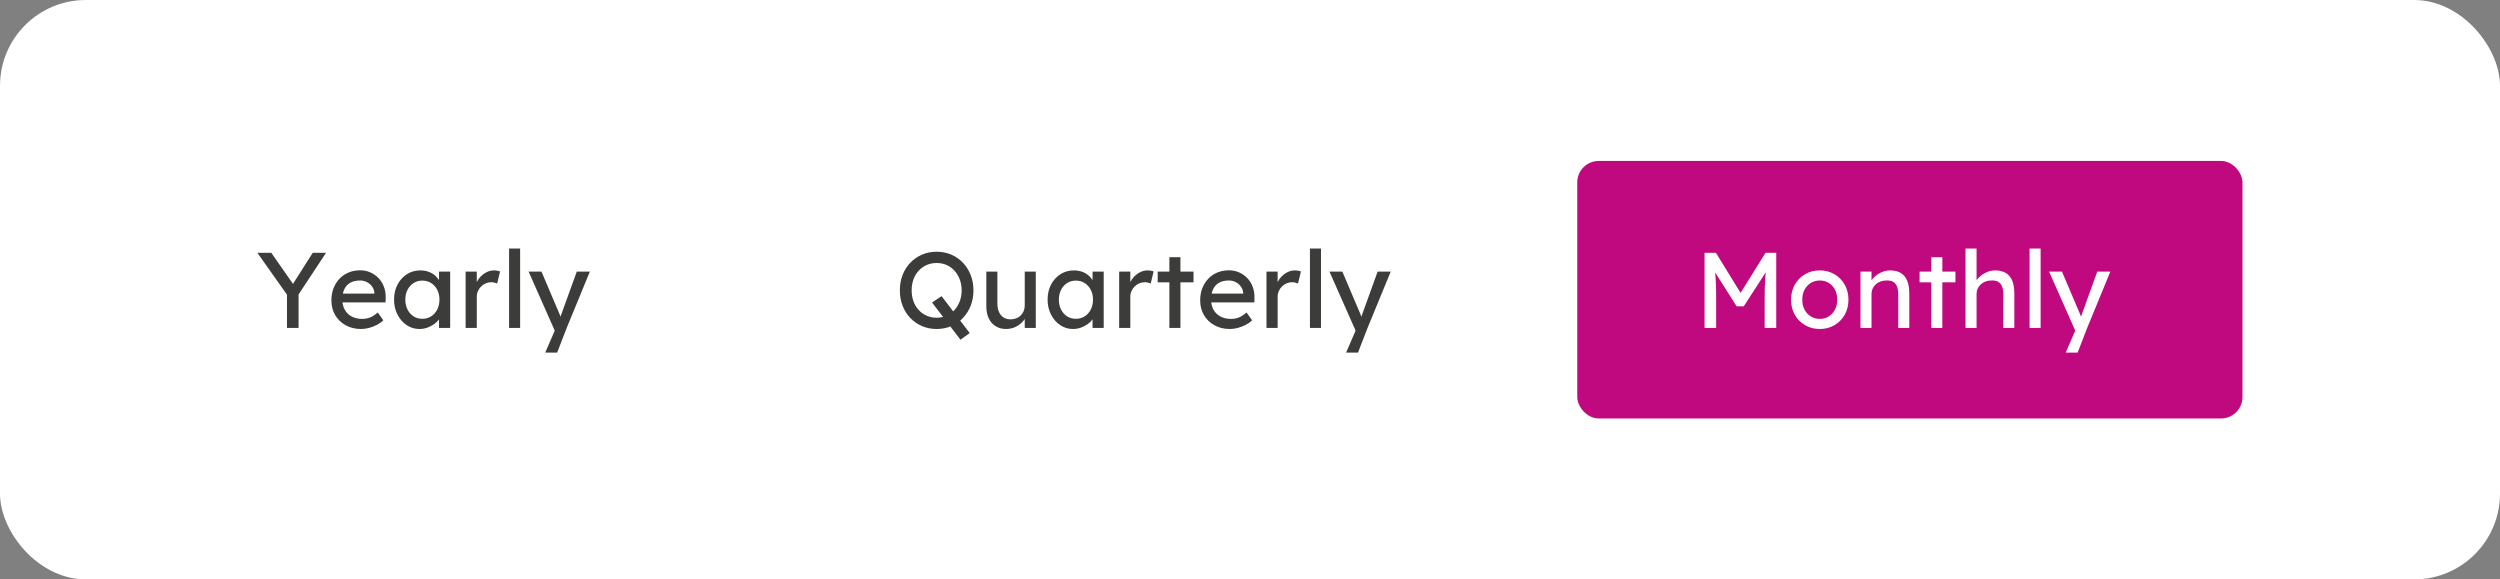
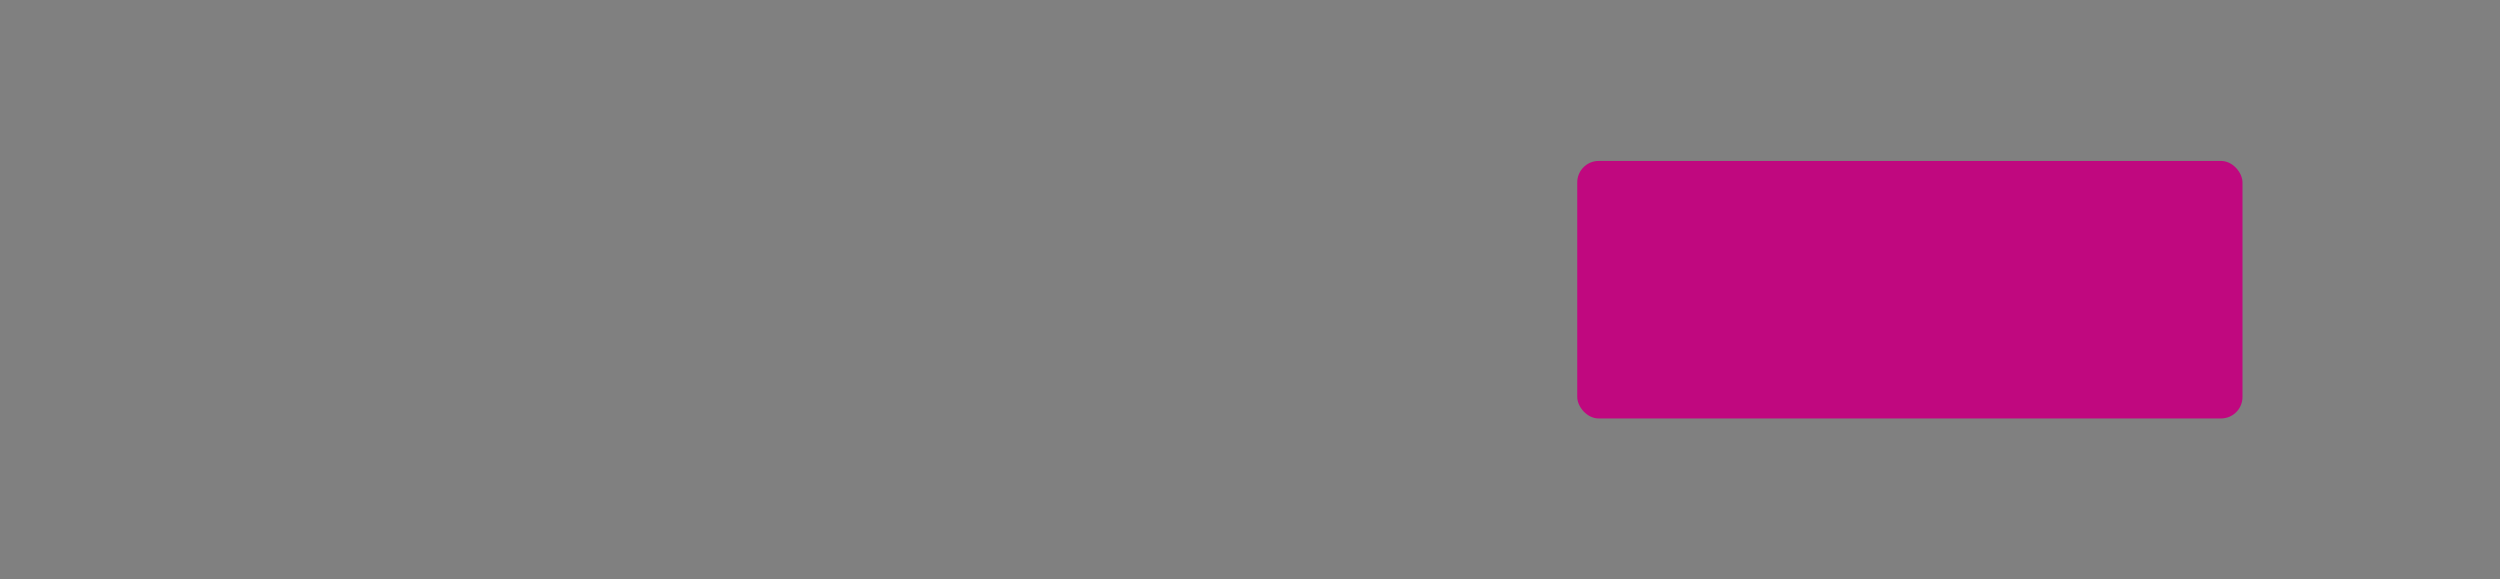
<svg xmlns="http://www.w3.org/2000/svg" width="233px" height="54px" viewBox="0 0 233 54" version="1.1">
  <rect x="0" y="0" width="233" height="54" fill="#808080" stroke="none" />
  <title>6E7A822A-9619-4ECC-BC27-47DB344C699F</title>
  <g id="Finance-tracker-page" stroke="none" stroke-width="1" fill="none" fill-rule="evenodd">
    <g id="Finance-tracker" transform="translate(-524, -1612)">
      <g id="calendar-filters-UI" transform="translate(524, 1612)">
-         <rect id="Rectangle" fill="#FFFFFF" x="0" y="0" width="233" height="54" rx="8" />
-         <path d="M27.826,30.562 L27.826,27.445 L30.386,23.562 L29.146,23.562 L27.305,26.46 L25.286,23.562 L23.986,23.562 L26.746,27.463 L26.746,30.562 L27.826,30.562 Z M33.656,30.662 C33.903,30.662 34.154,30.627 34.411,30.557 C34.668,30.487 34.911,30.392 35.141,30.272 C35.371,30.152 35.566,30.012 35.726,29.852 L35.726,29.852 L35.206,29.122 C34.946,29.348 34.704,29.505 34.481,29.592 C34.258,29.678 34.016,29.722 33.756,29.722 C33.389,29.722 33.066,29.648 32.786,29.502 C32.506,29.355 32.289,29.147 32.136,28.877 C32.034,28.697 31.966,28.495 31.931,28.272 L31.921,28.182 L35.936,28.182 L35.946,27.742 C35.953,27.375 35.898,27.037 35.781,26.727 C35.664,26.417 35.498,26.148 35.281,25.922 C35.064,25.695 34.809,25.517 34.516,25.387 C34.223,25.257 33.906,25.192 33.566,25.192 C33.179,25.192 32.821,25.26 32.491,25.397 C32.161,25.533 31.878,25.727 31.641,25.977 C31.404,26.227 31.219,26.522 31.086,26.862 C30.953,27.202 30.886,27.578 30.886,27.992 C30.886,28.512 31.004,28.972 31.241,29.372 C31.478,29.772 31.804,30.087 32.221,30.317 C32.638,30.547 33.116,30.662 33.656,30.662 Z M34.896,27.362 L31.961,27.362 L31.974,27.292 C31.989,27.23 32.007,27.17 32.027,27.112 L32.096,26.947 C32.223,26.683 32.409,26.483 32.656,26.347 C32.903,26.21 33.206,26.142 33.566,26.142 C33.793,26.142 34.003,26.192 34.196,26.292 C34.389,26.392 34.549,26.528 34.676,26.702 C34.803,26.875 34.876,27.072 34.896,27.292 L34.896,27.292 L34.896,27.362 Z M39.086,30.662 C39.339,30.662 39.581,30.622 39.811,30.542 C40.041,30.462 40.251,30.355 40.441,30.222 C40.631,30.088 40.788,29.937 40.911,29.767 L40.911,29.767 L40.916,29.759 L40.916,30.562 L41.956,30.562 L41.956,25.312 L40.916,25.312 L40.916,26.114 L40.853,26.016 C40.79,25.928 40.72,25.845 40.643,25.768 L40.521,25.657 C40.351,25.513 40.153,25.402 39.926,25.322 C39.699,25.242 39.449,25.202 39.176,25.202 C38.716,25.202 38.301,25.318 37.931,25.552 C37.561,25.785 37.268,26.107 37.051,26.517 C36.834,26.927 36.726,27.395 36.726,27.922 C36.726,28.442 36.833,28.908 37.046,29.322 C37.259,29.735 37.544,30.062 37.901,30.302 C38.258,30.542 38.653,30.662 39.086,30.662 Z M39.356,29.712 C39.049,29.712 38.778,29.635 38.541,29.482 C38.304,29.328 38.118,29.117 37.981,28.847 C37.844,28.577 37.776,28.268 37.776,27.922 C37.776,27.582 37.844,27.278 37.981,27.012 C38.118,26.745 38.304,26.535 38.541,26.382 C38.778,26.228 39.049,26.152 39.356,26.152 C39.669,26.152 39.946,26.228 40.186,26.382 C40.426,26.535 40.614,26.745 40.751,27.012 C40.888,27.278 40.956,27.582 40.956,27.922 C40.956,28.268 40.888,28.577 40.751,28.847 C40.614,29.117 40.426,29.328 40.186,29.482 C39.946,29.635 39.669,29.712 39.356,29.712 Z M44.436,30.562 L44.436,27.662 C44.436,27.468 44.473,27.29 44.546,27.127 C44.619,26.963 44.718,26.82 44.841,26.697 C44.964,26.573 45.108,26.477 45.271,26.407 C45.434,26.337 45.606,26.302 45.786,26.302 C45.879,26.302 45.974,26.313 46.071,26.337 C46.168,26.36 46.256,26.388 46.336,26.422 L46.336,26.422 L46.606,25.302 C46.546,25.275 46.464,25.252 46.361,25.232 C46.258,25.212 46.149,25.202 46.036,25.202 C45.789,25.202 45.551,25.262 45.321,25.382 C45.091,25.502 44.888,25.665 44.711,25.872 C44.605,25.996 44.517,26.128 44.449,26.269 L44.436,26.298 L44.436,25.312 L43.396,25.312 L43.396,30.562 L44.436,30.562 Z M48.476,30.562 L48.476,23.162 L47.446,23.162 L47.446,30.562 L48.476,30.562 Z M51.926,32.862 L52.816,30.562 L54.976,25.312 L53.756,25.312 L52.386,29.102 C52.339,29.242 52.291,29.382 52.241,29.522 L52.241,29.522 L52.241,29.523 L52.226,29.477 C52.191,29.374 52.16,29.291 52.132,29.228 L52.106,29.172 L50.466,25.312 L49.266,25.312 L51.702,30.815 L50.816,32.862 L51.926,32.862 Z" id="Yearly" fill="#3C3C3B" fill-rule="nonzero" />
-         <path d="M89.516,31.662 L90.376,31.042 L89.489,29.878 L89.591,29.789 L89.591,29.789 L89.751,29.632 C90.061,29.305 90.301,28.923 90.471,28.487 C90.641,28.05 90.726,27.575 90.726,27.062 C90.726,26.548 90.641,26.073 90.471,25.637 C90.301,25.2 90.061,24.818 89.751,24.492 C89.441,24.165 89.078,23.912 88.661,23.732 C88.244,23.552 87.789,23.462 87.296,23.462 C86.803,23.462 86.348,23.552 85.931,23.732 C85.514,23.912 85.151,24.163 84.841,24.487 C84.531,24.81 84.291,25.19 84.121,25.627 C83.951,26.063 83.866,26.542 83.866,27.062 C83.866,27.582 83.951,28.06 84.121,28.497 C84.291,28.933 84.531,29.313 84.841,29.637 C85.151,29.96 85.514,30.212 85.931,30.392 C86.348,30.572 86.803,30.662 87.296,30.662 C87.789,30.662 88.244,30.572 88.661,30.392 L88.572,30.427 L89.516,31.662 Z M87.296,29.612 C86.956,29.612 86.644,29.548 86.361,29.422 C86.078,29.295 85.831,29.118 85.621,28.892 C85.411,28.665 85.249,28.395 85.136,28.082 C85.023,27.768 84.966,27.428 84.966,27.062 C84.966,26.688 85.023,26.347 85.136,26.037 C85.249,25.727 85.411,25.458 85.621,25.232 C85.831,25.005 86.078,24.828 86.361,24.702 C86.644,24.575 86.956,24.512 87.296,24.512 C87.636,24.512 87.948,24.575 88.231,24.702 C88.514,24.828 88.759,25.007 88.966,25.237 C89.173,25.467 89.334,25.737 89.451,26.047 C89.568,26.357 89.626,26.695 89.626,27.062 C89.626,27.428 89.568,27.767 89.451,28.077 C89.334,28.387 89.173,28.657 88.966,28.887 C88.925,28.933 88.882,28.976 88.837,29.018 L88.836,29.02 L87.756,27.602 L86.866,28.192 L87.894,29.539 L87.877,29.543 C87.755,29.574 87.628,29.594 87.496,29.604 L87.296,29.612 Z M93.766,30.662 C94.066,30.662 94.346,30.603 94.606,30.487 C94.866,30.37 95.091,30.212 95.281,30.012 C95.357,29.932 95.424,29.848 95.482,29.76 L95.506,29.721 L95.506,30.562 L96.536,30.562 L96.536,25.312 L95.506,25.312 L95.506,28.472 C95.506,28.658 95.473,28.832 95.406,28.992 C95.339,29.152 95.248,29.288 95.131,29.402 C95.014,29.515 94.876,29.603 94.716,29.667 C94.556,29.73 94.379,29.762 94.186,29.762 C93.926,29.762 93.704,29.702 93.521,29.582 C93.338,29.462 93.198,29.29 93.101,29.067 C93.004,28.843 92.956,28.578 92.956,28.272 L92.956,28.272 L92.956,25.312 L91.926,25.312 L91.926,28.552 C91.926,28.985 92.001,29.358 92.151,29.672 C92.301,29.985 92.514,30.228 92.791,30.402 C93.068,30.575 93.393,30.662 93.766,30.662 Z M99.996,30.662 C100.249,30.662 100.491,30.622 100.721,30.542 C100.951,30.462 101.161,30.355 101.351,30.222 C101.541,30.088 101.698,29.937 101.821,29.767 L101.821,29.767 L101.826,29.759 L101.826,30.562 L102.866,30.562 L102.866,25.312 L101.826,25.312 L101.826,26.114 L101.763,26.016 C101.7,25.928 101.63,25.845 101.553,25.768 L101.431,25.657 C101.261,25.513 101.063,25.402 100.836,25.322 C100.609,25.242 100.359,25.202 100.086,25.202 C99.626,25.202 99.211,25.318 98.841,25.552 C98.471,25.785 98.178,26.107 97.961,26.517 C97.744,26.927 97.636,27.395 97.636,27.922 C97.636,28.442 97.743,28.908 97.956,29.322 C98.169,29.735 98.454,30.062 98.811,30.302 C99.168,30.542 99.563,30.662 99.996,30.662 Z M100.266,29.712 C99.959,29.712 99.688,29.635 99.451,29.482 C99.214,29.328 99.028,29.117 98.891,28.847 C98.754,28.577 98.686,28.268 98.686,27.922 C98.686,27.582 98.754,27.278 98.891,27.012 C99.028,26.745 99.214,26.535 99.451,26.382 C99.688,26.228 99.959,26.152 100.266,26.152 C100.579,26.152 100.856,26.228 101.096,26.382 C101.336,26.535 101.524,26.745 101.661,27.012 C101.798,27.278 101.866,27.582 101.866,27.922 C101.866,28.268 101.798,28.577 101.661,28.847 C101.524,29.117 101.336,29.328 101.096,29.482 C100.856,29.635 100.579,29.712 100.266,29.712 Z M105.346,30.562 L105.346,27.662 C105.346,27.468 105.383,27.29 105.456,27.127 C105.529,26.963 105.628,26.82 105.751,26.697 C105.874,26.573 106.018,26.477 106.181,26.407 C106.344,26.337 106.516,26.302 106.696,26.302 C106.789,26.302 106.884,26.313 106.981,26.337 C107.078,26.36 107.166,26.388 107.246,26.422 L107.246,26.422 L107.516,25.302 C107.456,25.275 107.374,25.252 107.271,25.232 C107.168,25.212 107.059,25.202 106.946,25.202 C106.699,25.202 106.461,25.262 106.231,25.382 C106.001,25.502 105.798,25.665 105.621,25.872 C105.515,25.996 105.427,26.128 105.359,26.269 L105.346,26.298 L105.346,25.312 L104.306,25.312 L104.306,30.562 L105.346,30.562 Z M110.016,30.562 L110.016,26.312 L111.236,26.312 L111.236,25.312 L110.016,25.312 L110.016,23.972 L108.986,23.972 L108.986,25.312 L107.896,25.312 L107.896,26.312 L108.986,26.312 L108.986,30.562 L110.016,30.562 Z M114.626,30.662 C114.873,30.662 115.124,30.627 115.381,30.557 C115.638,30.487 115.881,30.392 116.111,30.272 C116.341,30.152 116.536,30.012 116.696,29.852 L116.696,29.852 L116.176,29.122 C115.916,29.348 115.674,29.505 115.451,29.592 C115.228,29.678 114.986,29.722 114.726,29.722 C114.359,29.722 114.036,29.648 113.756,29.502 C113.476,29.355 113.259,29.147 113.106,28.877 C113.004,28.697 112.936,28.495 112.901,28.272 L112.891,28.182 L116.906,28.182 L116.916,27.742 C116.923,27.375 116.868,27.037 116.751,26.727 C116.634,26.417 116.468,26.148 116.251,25.922 C116.034,25.695 115.779,25.517 115.486,25.387 C115.193,25.257 114.876,25.192 114.536,25.192 C114.149,25.192 113.791,25.26 113.461,25.397 C113.131,25.533 112.848,25.727 112.611,25.977 C112.374,26.227 112.189,26.522 112.056,26.862 C111.923,27.202 111.856,27.578 111.856,27.992 C111.856,28.512 111.974,28.972 112.211,29.372 C112.448,29.772 112.774,30.087 113.191,30.317 C113.608,30.547 114.086,30.662 114.626,30.662 Z M115.866,27.362 L112.931,27.362 L112.944,27.292 C112.959,27.23 112.977,27.17 112.997,27.112 L113.066,26.947 C113.193,26.683 113.379,26.483 113.626,26.347 C113.873,26.21 114.176,26.142 114.536,26.142 C114.763,26.142 114.973,26.192 115.166,26.292 C115.359,26.392 115.519,26.528 115.646,26.702 C115.773,26.875 115.846,27.072 115.866,27.292 L115.866,27.292 L115.866,27.362 Z M119.076,30.562 L119.076,27.662 C119.076,27.468 119.113,27.29 119.186,27.127 C119.259,26.963 119.358,26.82 119.481,26.697 C119.604,26.573 119.748,26.477 119.911,26.407 C120.074,26.337 120.246,26.302 120.426,26.302 C120.519,26.302 120.614,26.313 120.711,26.337 C120.808,26.36 120.896,26.388 120.976,26.422 L120.976,26.422 L121.246,25.302 C121.186,25.275 121.104,25.252 121.001,25.232 C120.898,25.212 120.789,25.202 120.676,25.202 C120.429,25.202 120.191,25.262 119.961,25.382 C119.731,25.502 119.528,25.665 119.351,25.872 C119.245,25.996 119.157,26.128 119.089,26.269 L119.076,26.298 L119.076,25.312 L118.036,25.312 L118.036,30.562 L119.076,30.562 Z M123.116,30.562 L123.116,23.162 L122.086,23.162 L122.086,30.562 L123.116,30.562 Z M126.566,32.862 L127.456,30.562 L129.616,25.312 L128.396,25.312 L127.026,29.102 C126.979,29.242 126.931,29.382 126.881,29.522 L126.881,29.522 L126.881,29.523 L126.866,29.477 C126.831,29.374 126.8,29.291 126.772,29.228 L126.746,29.172 L125.106,25.312 L123.906,25.312 L126.342,30.815 L125.456,32.862 L126.566,32.862 Z" id="Quarterly" fill="#3C3C3B" fill-rule="nonzero" />
        <rect id="Rectangle" fill="#C0087F" x="147" y="15" width="62" height="24" rx="2" />
-         <path d="M159.946,30.562 L159.946,27.692 C159.946,27.045 159.931,26.487 159.901,26.017 C159.891,25.86 159.878,25.705 159.864,25.55 L159.844,25.38 L161.856,28.552 L162.516,28.552 L164.571,25.375 L164.548,25.593 L164.548,25.593 L164.511,26.072 C164.481,26.552 164.466,27.092 164.466,27.692 L164.466,27.692 L164.466,30.562 L165.546,30.562 L165.546,23.562 L164.546,23.562 L162.22,27.295 L159.926,23.562 L158.866,23.562 L158.866,30.562 L159.946,30.562 Z M169.606,30.662 C170.113,30.662 170.568,30.543 170.971,30.307 C171.374,30.07 171.693,29.747 171.926,29.337 C172.159,28.927 172.276,28.458 172.276,27.932 C172.276,27.405 172.159,26.937 171.926,26.527 C171.693,26.117 171.374,25.793 170.971,25.557 C170.568,25.32 170.113,25.202 169.606,25.202 C169.093,25.202 168.634,25.32 168.231,25.557 C167.828,25.793 167.509,26.117 167.276,26.527 C167.043,26.937 166.926,27.405 166.926,27.932 C166.926,28.458 167.043,28.927 167.276,29.337 C167.509,29.747 167.828,30.07 168.231,30.307 C168.634,30.543 169.093,30.662 169.606,30.662 Z M169.606,29.722 C169.293,29.722 169.011,29.643 168.761,29.487 C168.511,29.33 168.316,29.117 168.176,28.847 C168.036,28.577 167.969,28.272 167.976,27.932 C167.969,27.592 168.036,27.287 168.176,27.017 C168.316,26.747 168.511,26.533 168.761,26.377 C169.011,26.22 169.293,26.142 169.606,26.142 C169.919,26.142 170.199,26.218 170.446,26.372 C170.693,26.525 170.886,26.737 171.026,27.007 C171.166,27.277 171.233,27.585 171.226,27.932 C171.233,28.272 171.166,28.577 171.026,28.847 C170.886,29.117 170.693,29.33 170.446,29.487 C170.199,29.643 169.919,29.722 169.606,29.722 Z M174.426,30.562 L174.426,27.382 C174.426,27.208 174.461,27.047 174.531,26.897 C174.601,26.747 174.698,26.615 174.821,26.502 C174.944,26.388 175.089,26.3 175.256,26.237 C175.423,26.173 175.606,26.142 175.806,26.142 C176.053,26.128 176.259,26.167 176.426,26.257 C176.593,26.347 176.716,26.49 176.796,26.687 C176.876,26.883 176.916,27.132 176.916,27.432 L176.916,27.432 L176.916,30.562 L177.946,30.562 L177.946,27.362 C177.946,26.875 177.879,26.472 177.746,26.152 C177.613,25.832 177.413,25.593 177.146,25.437 C176.879,25.28 176.546,25.202 176.146,25.202 C175.866,25.202 175.593,25.263 175.326,25.387 C175.059,25.51 174.829,25.67 174.636,25.867 C174.559,25.945 174.491,26.027 174.434,26.111 L174.426,26.125 L174.426,25.312 L173.396,25.312 L173.396,30.562 L173.396,30.562 L174.426,30.562 Z M181.026,30.562 L181.026,26.312 L182.246,26.312 L182.246,25.312 L181.026,25.312 L181.026,23.972 L179.996,23.972 L179.996,25.312 L178.906,25.312 L178.906,26.312 L179.996,26.312 L179.996,30.562 L181.026,30.562 Z M184.216,30.562 L184.216,27.382 C184.216,27.208 184.251,27.047 184.321,26.897 C184.391,26.747 184.488,26.615 184.611,26.502 C184.734,26.388 184.879,26.3 185.046,26.237 C185.213,26.173 185.396,26.142 185.596,26.142 C185.843,26.128 186.049,26.167 186.216,26.257 C186.383,26.347 186.506,26.49 186.586,26.687 C186.666,26.883 186.706,27.132 186.706,27.432 L186.706,27.432 L186.706,30.562 L187.736,30.562 L187.736,27.362 C187.736,26.875 187.669,26.472 187.536,26.152 C187.403,25.832 187.203,25.593 186.936,25.437 C186.669,25.28 186.336,25.202 185.936,25.202 C185.656,25.202 185.383,25.263 185.116,25.387 C184.849,25.51 184.619,25.67 184.426,25.867 C184.349,25.945 184.281,26.027 184.224,26.111 L184.216,26.125 L184.216,23.162 L183.186,23.162 L183.186,30.562 L183.186,30.562 L184.216,30.562 Z M190.186,30.562 L190.186,23.162 L189.156,23.162 L189.156,30.562 L190.186,30.562 Z M193.636,32.862 L194.526,30.562 L196.686,25.312 L195.466,25.312 L194.096,29.102 C194.049,29.242 194.001,29.382 193.951,29.522 L193.951,29.522 L193.951,29.523 L193.936,29.477 C193.901,29.374 193.87,29.291 193.842,29.228 L193.816,29.172 L192.176,25.312 L190.976,25.312 L193.412,30.815 L192.526,32.862 L193.636,32.862 Z" id="Monthly" fill="#FFFFFF" fill-rule="nonzero" />
      </g>
    </g>
  </g>
</svg>